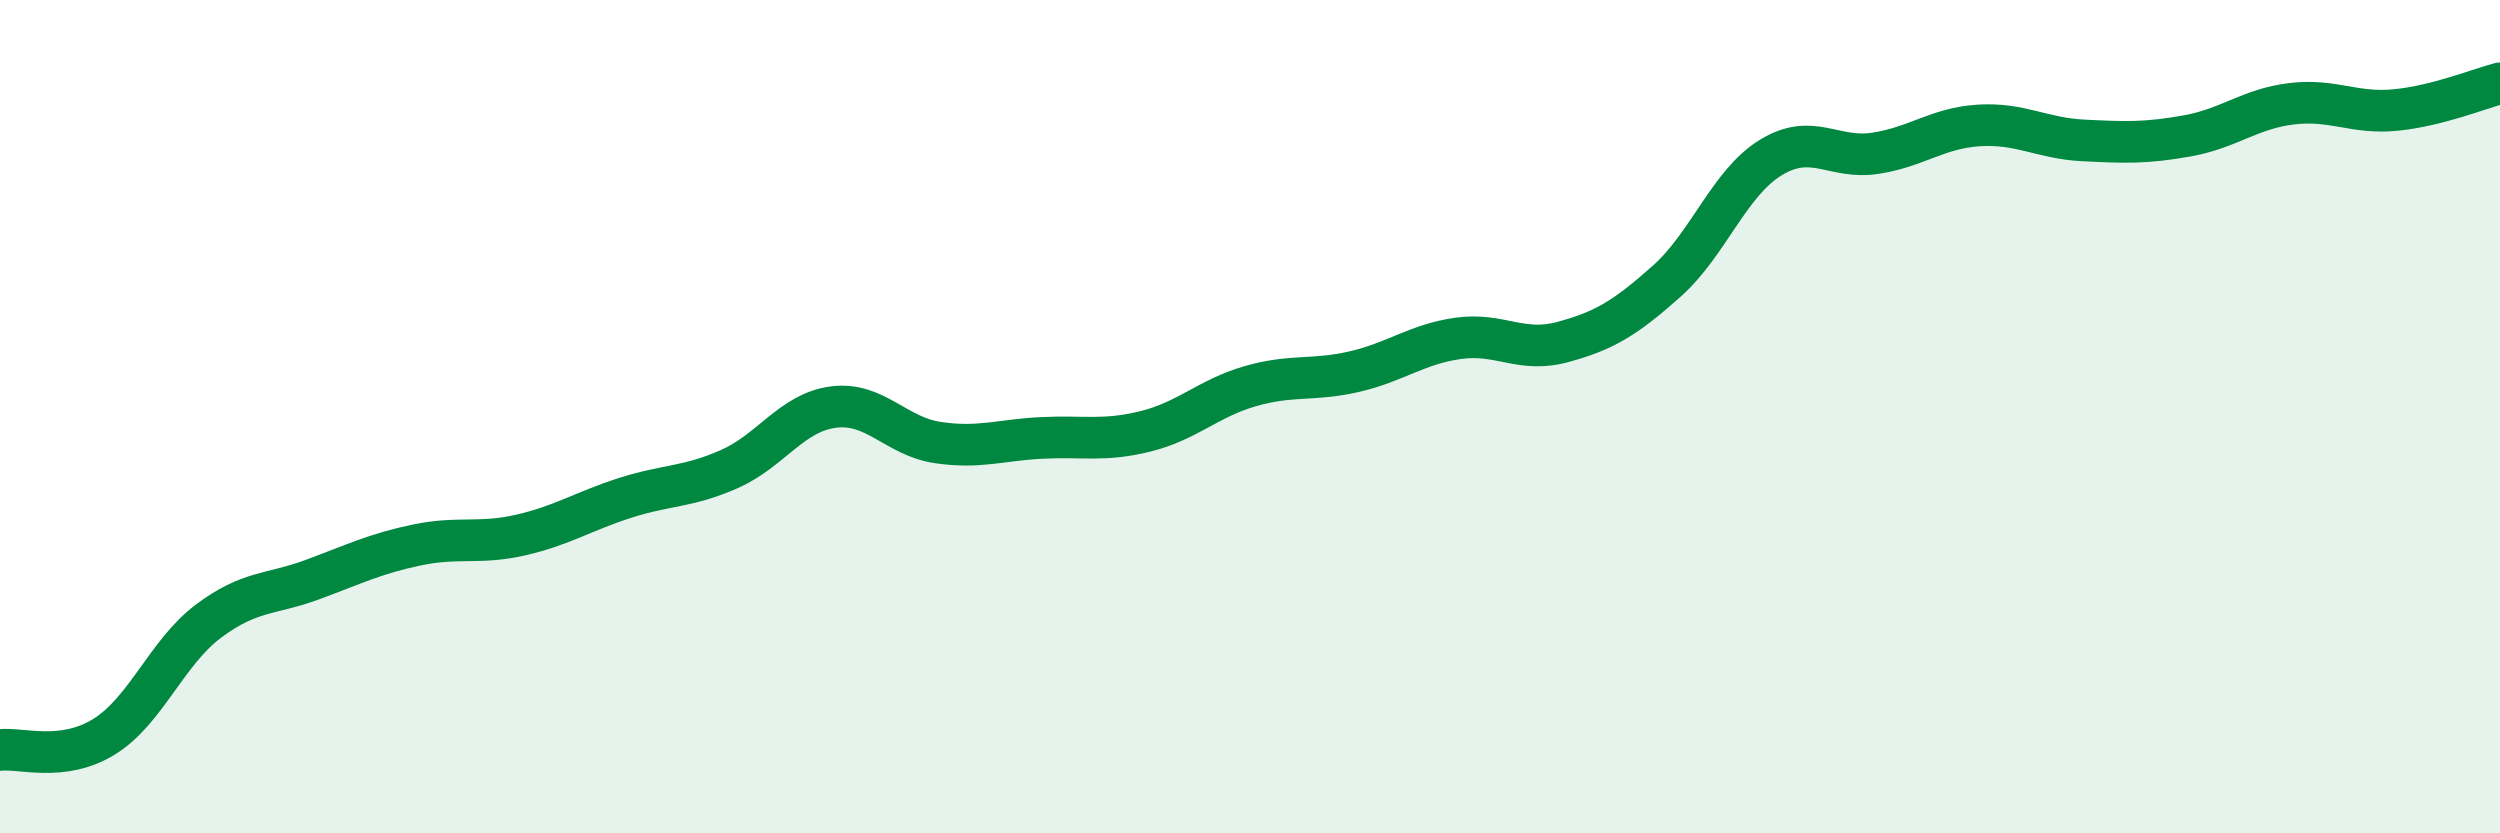
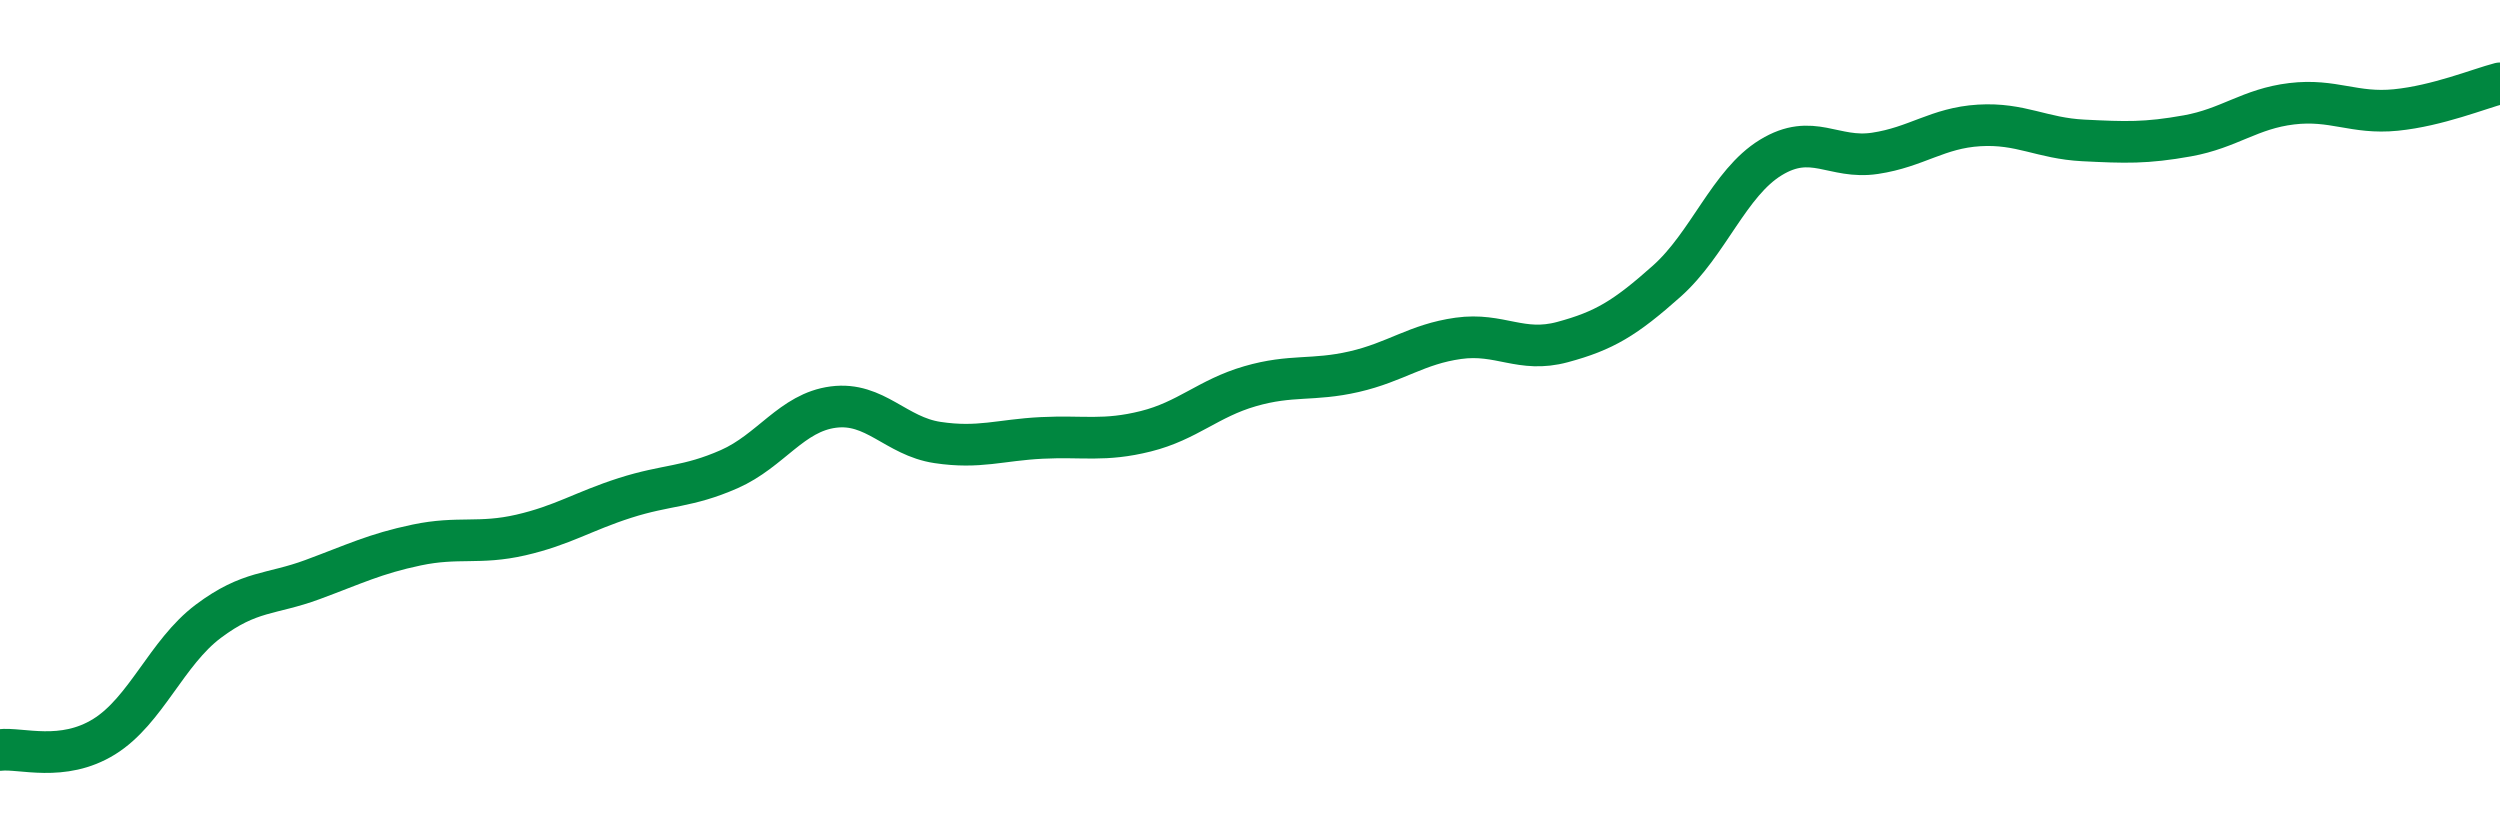
<svg xmlns="http://www.w3.org/2000/svg" width="60" height="20" viewBox="0 0 60 20">
-   <path d="M 0,18 C 0.5,17.94 1.5,18.3 2.5,17.68 C 3.5,17.06 4,15.66 5,14.91 C 6,14.16 6.5,14.28 7.5,13.91 C 8.5,13.54 9,13.29 10,13.08 C 11,12.87 11.5,13.07 12.5,12.84 C 13.5,12.61 14,12.27 15,11.95 C 16,11.63 16.5,11.7 17.5,11.26 C 18.5,10.82 19,9.9 20,9.77 C 21,9.64 21.5,10.47 22.5,10.62 C 23.5,10.77 24,10.56 25,10.51 C 26,10.46 26.5,10.6 27.5,10.35 C 28.5,10.1 29,9.56 30,9.27 C 31,8.98 31.5,9.15 32.5,8.92 C 33.5,8.69 34,8.26 35,8.12 C 36,7.98 36.5,8.48 37.5,8.21 C 38.5,7.94 39,7.64 40,6.75 C 41,5.86 41.5,4.39 42.5,3.78 C 43.5,3.17 44,3.83 45,3.68 C 46,3.53 46.5,3.07 47.5,3.01 C 48.5,2.95 49,3.32 50,3.37 C 51,3.42 51.5,3.44 52.5,3.26 C 53.5,3.08 54,2.61 55,2.49 C 56,2.37 56.5,2.74 57.5,2.64 C 58.5,2.54 59.5,2.13 60,2L60 20L0 20Z" fill="#008740" opacity="0.1" stroke-linecap="round" stroke-linejoin="round" />
  <path d="M 0,18 C 0.5,17.94 1.5,18.3 2.5,17.68 C 3.5,17.06 4,15.66 5,14.91 C 6,14.16 6.5,14.28 7.5,13.91 C 8.5,13.54 9,13.29 10,13.08 C 11,12.87 11.5,13.07 12.5,12.84 C 13.5,12.61 14,12.27 15,11.95 C 16,11.63 16.5,11.7 17.5,11.26 C 18.5,10.82 19,9.9 20,9.77 C 21,9.64 21.5,10.47 22.5,10.62 C 23.5,10.77 24,10.56 25,10.51 C 26,10.46 26.5,10.6 27.5,10.35 C 28.5,10.1 29,9.56 30,9.27 C 31,8.98 31.5,9.15 32.5,8.92 C 33.5,8.69 34,8.26 35,8.12 C 36,7.98 36.5,8.48 37.5,8.21 C 38.5,7.94 39,7.64 40,6.75 C 41,5.86 41.5,4.39 42.5,3.78 C 43.5,3.17 44,3.83 45,3.68 C 46,3.53 46.5,3.07 47.5,3.01 C 48.5,2.95 49,3.32 50,3.37 C 51,3.42 51.5,3.44 52.5,3.26 C 53.5,3.08 54,2.61 55,2.49 C 56,2.37 56.5,2.74 57.5,2.64 C 58.5,2.54 59.5,2.13 60,2" stroke="#008740" stroke-width="1" fill="none" stroke-linecap="round" stroke-linejoin="round" />
</svg>